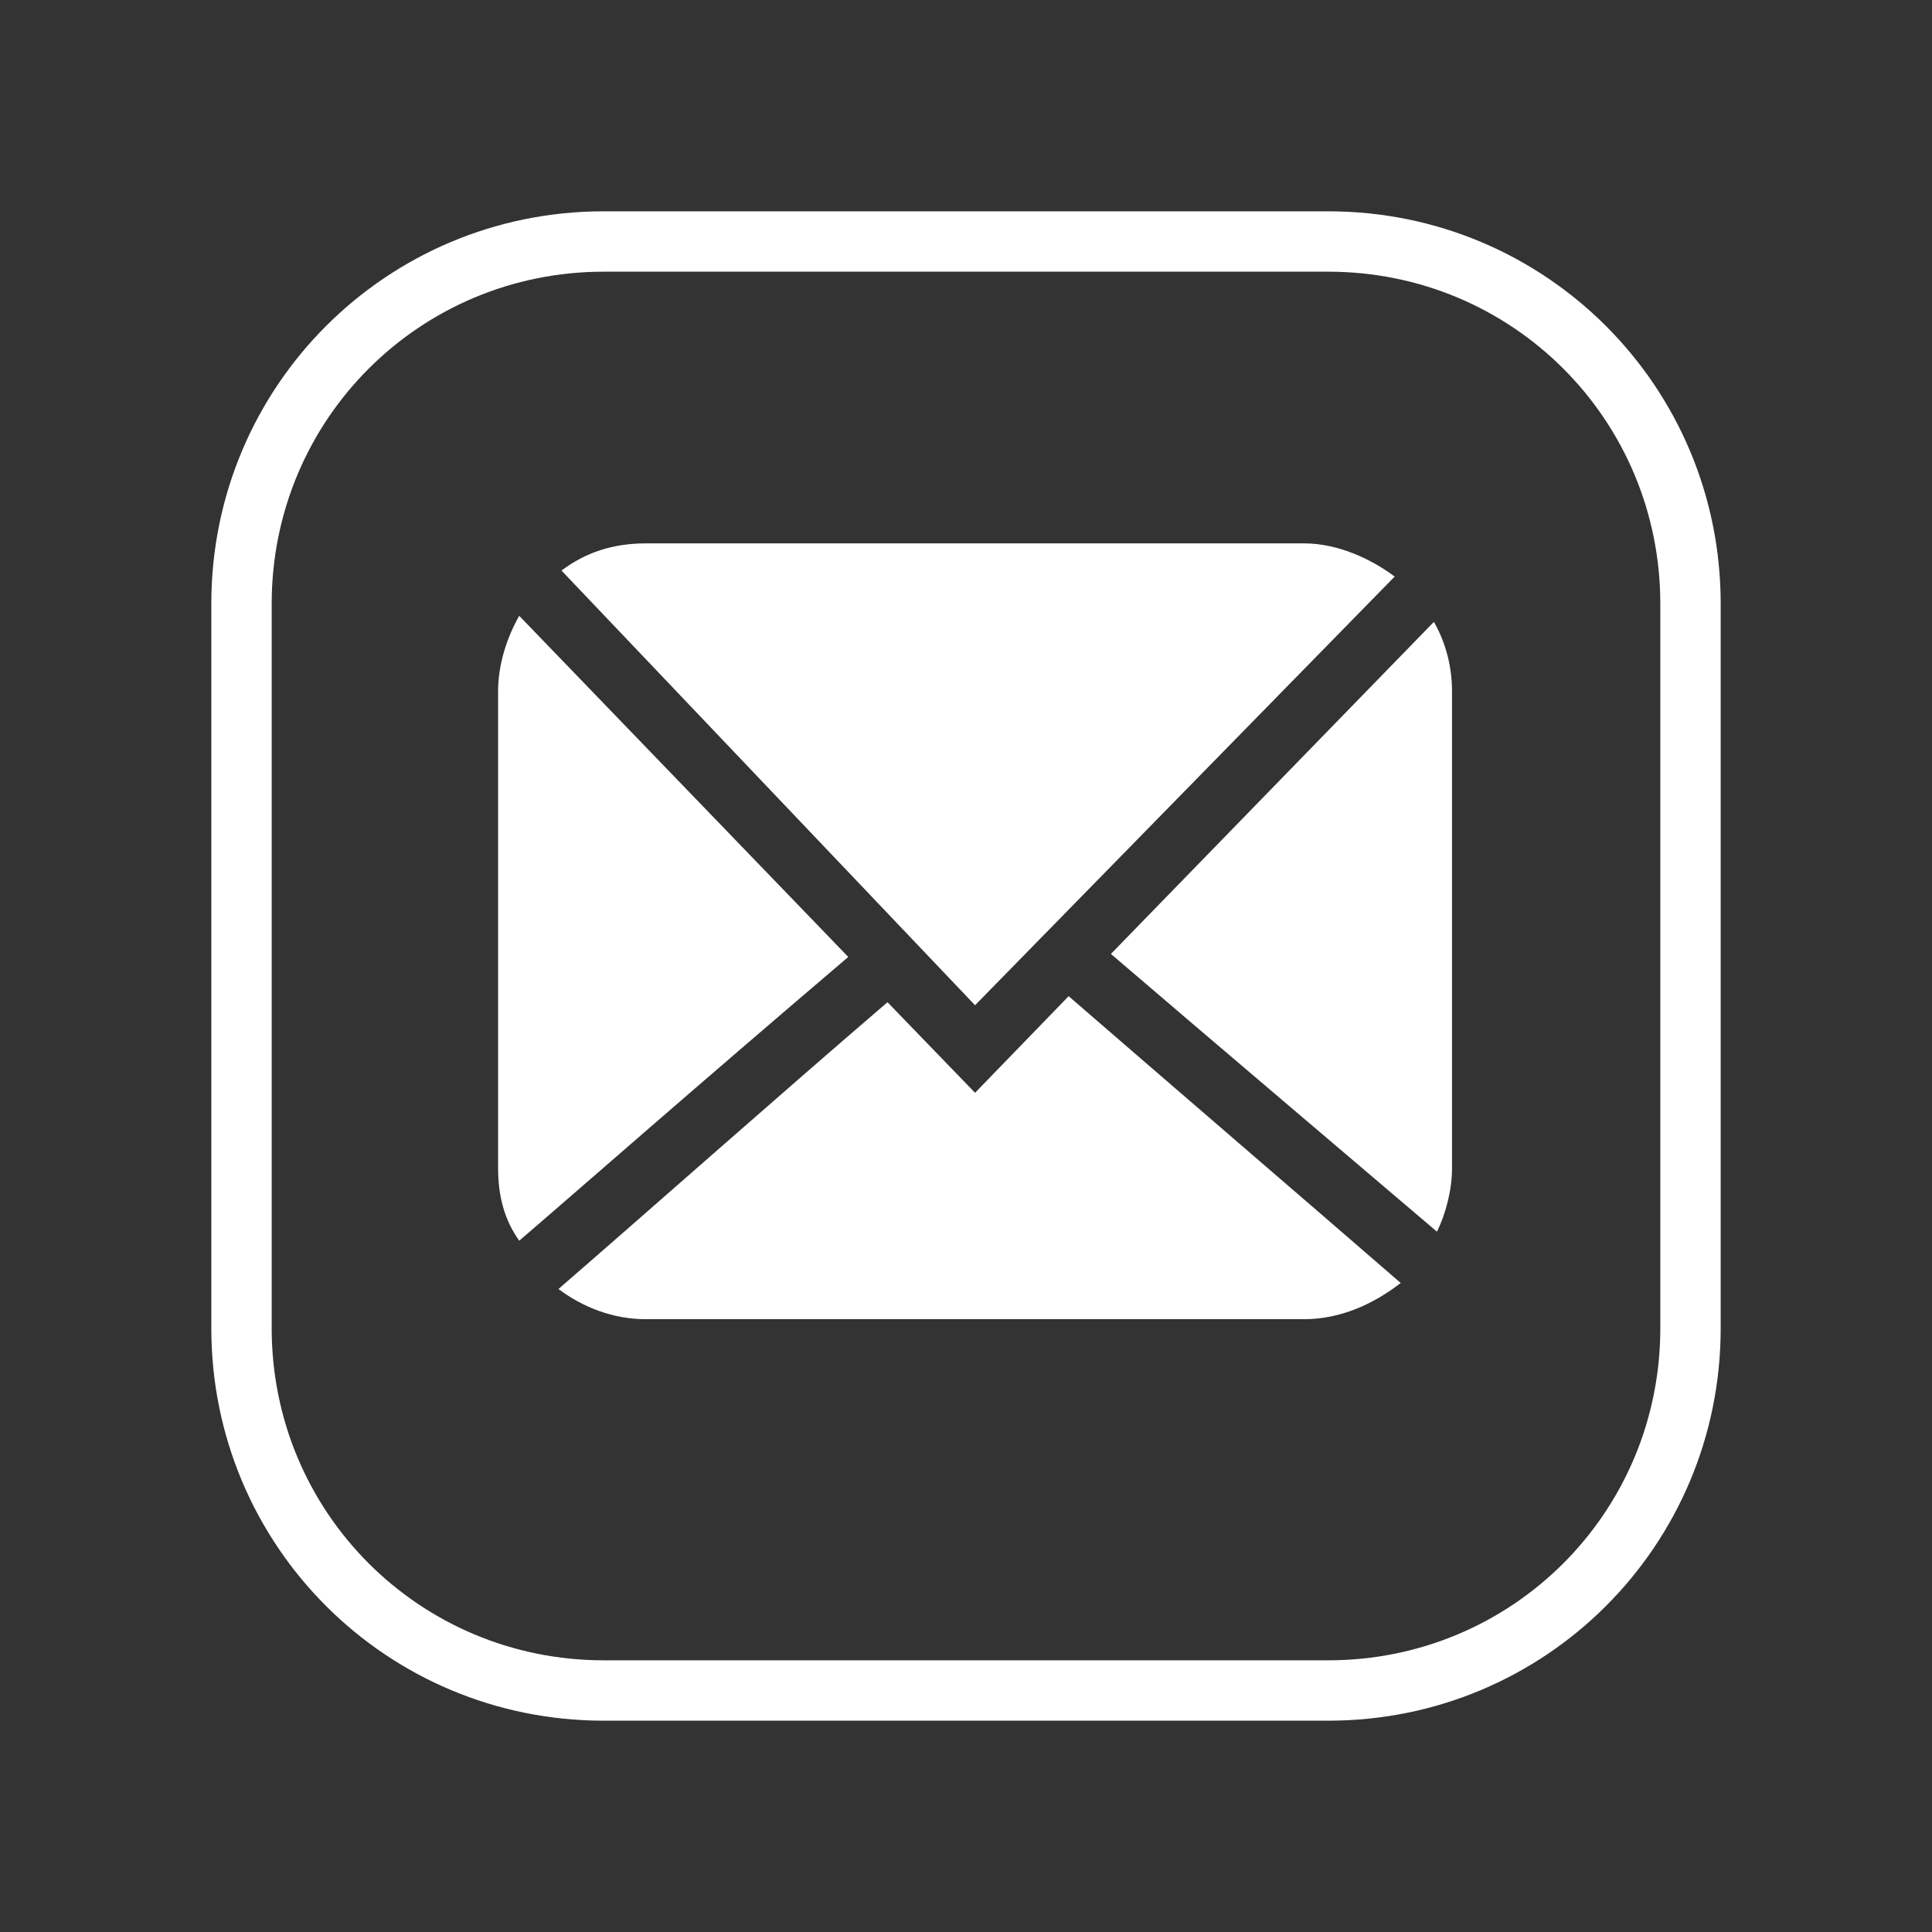
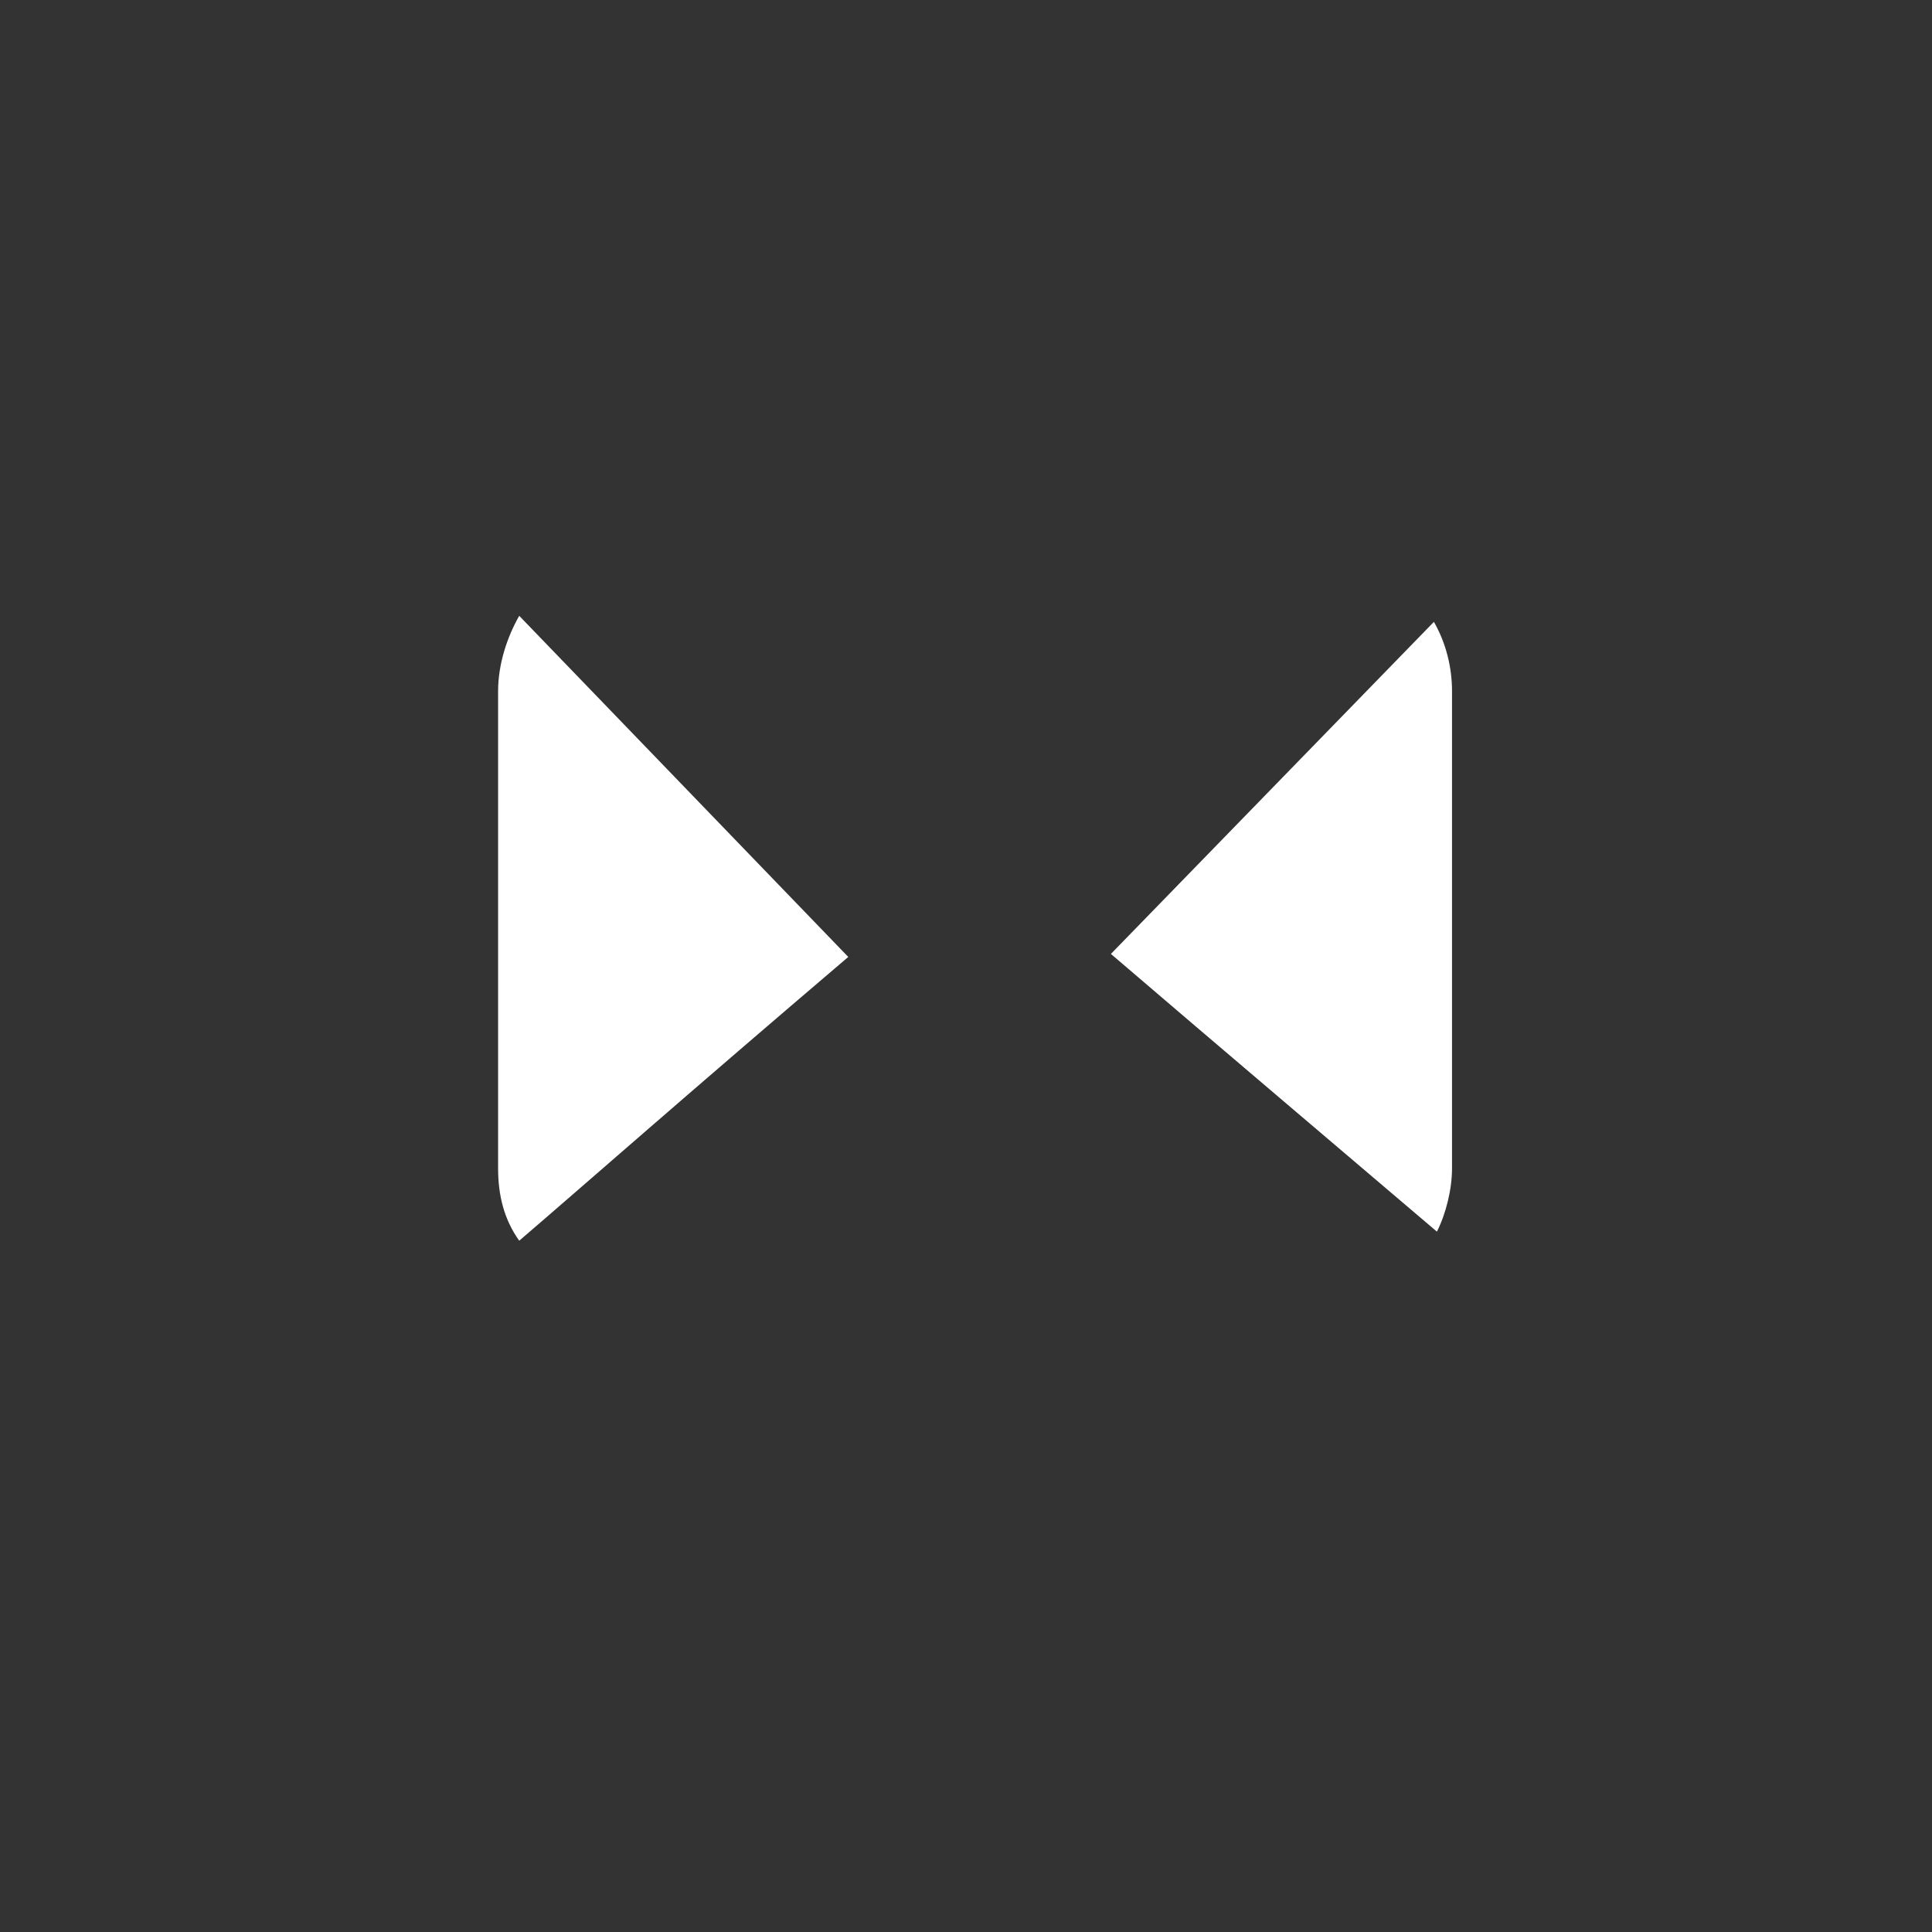
<svg xmlns="http://www.w3.org/2000/svg" version="1.1" id="Layer_1" x="0px" y="0px" viewBox="0 0 64 64" style="enable-background:new 0 0 64 64;" xml:space="preserve">
  <rect x="0" y="0" width="64" height="64" fill="#333333" stroke="none" />
  <style type="text/css">
	.st0{fill:#FFFFFF;}
</style>
-   <path class="st0" d="M44,57H20c-7.2,0-13-5.8-13-13V20c0-7.2,5.8-13,13-13h24c7.2,0,13,5.8,13,13v24C57,51.2,51.2,57,44,57z M20,9  C13.9,9,9,13.9,9,20v24c0,6.1,4.9,11,11,11h24c6.1,0,11-4.9,11-11V20c0-6.1-4.9-11-11-11H20z" />
  <g>
    <path class="st0" d="M47.6,40.8c0.3-0.6,0.5-1.4,0.5-2.1V22.9c0-0.8-0.2-1.6-0.6-2.3L36.8,31.6C40.3,34.6,44.9,38.5,47.6,40.8z" />
-     <path class="st0" d="M32.3,33.3l13.9-14.2c-0.8-0.6-1.9-1.1-3-1.1H21.4c-1.1,0-2,0.3-2.8,0.9L32.3,33.3z" />
    <path class="st0" d="M17.2,20.4c-0.4,0.7-0.7,1.6-0.7,2.5v15.8c0,0.9,0.2,1.7,0.7,2.4c2.1-1.8,5.5-4.8,10.9-9.4L17.2,20.4z" />
-     <path class="st0" d="M35.4,33l-3.1,3.2l-2.9-3c-3.5,3-7.9,6.9-10.9,9.5c0.8,0.6,1.8,1,2.9,1h21.8c1.2,0,2.3-0.5,3.2-1.2   C43.4,39.9,38.4,35.6,35.4,33z" />
  </g>
</svg>